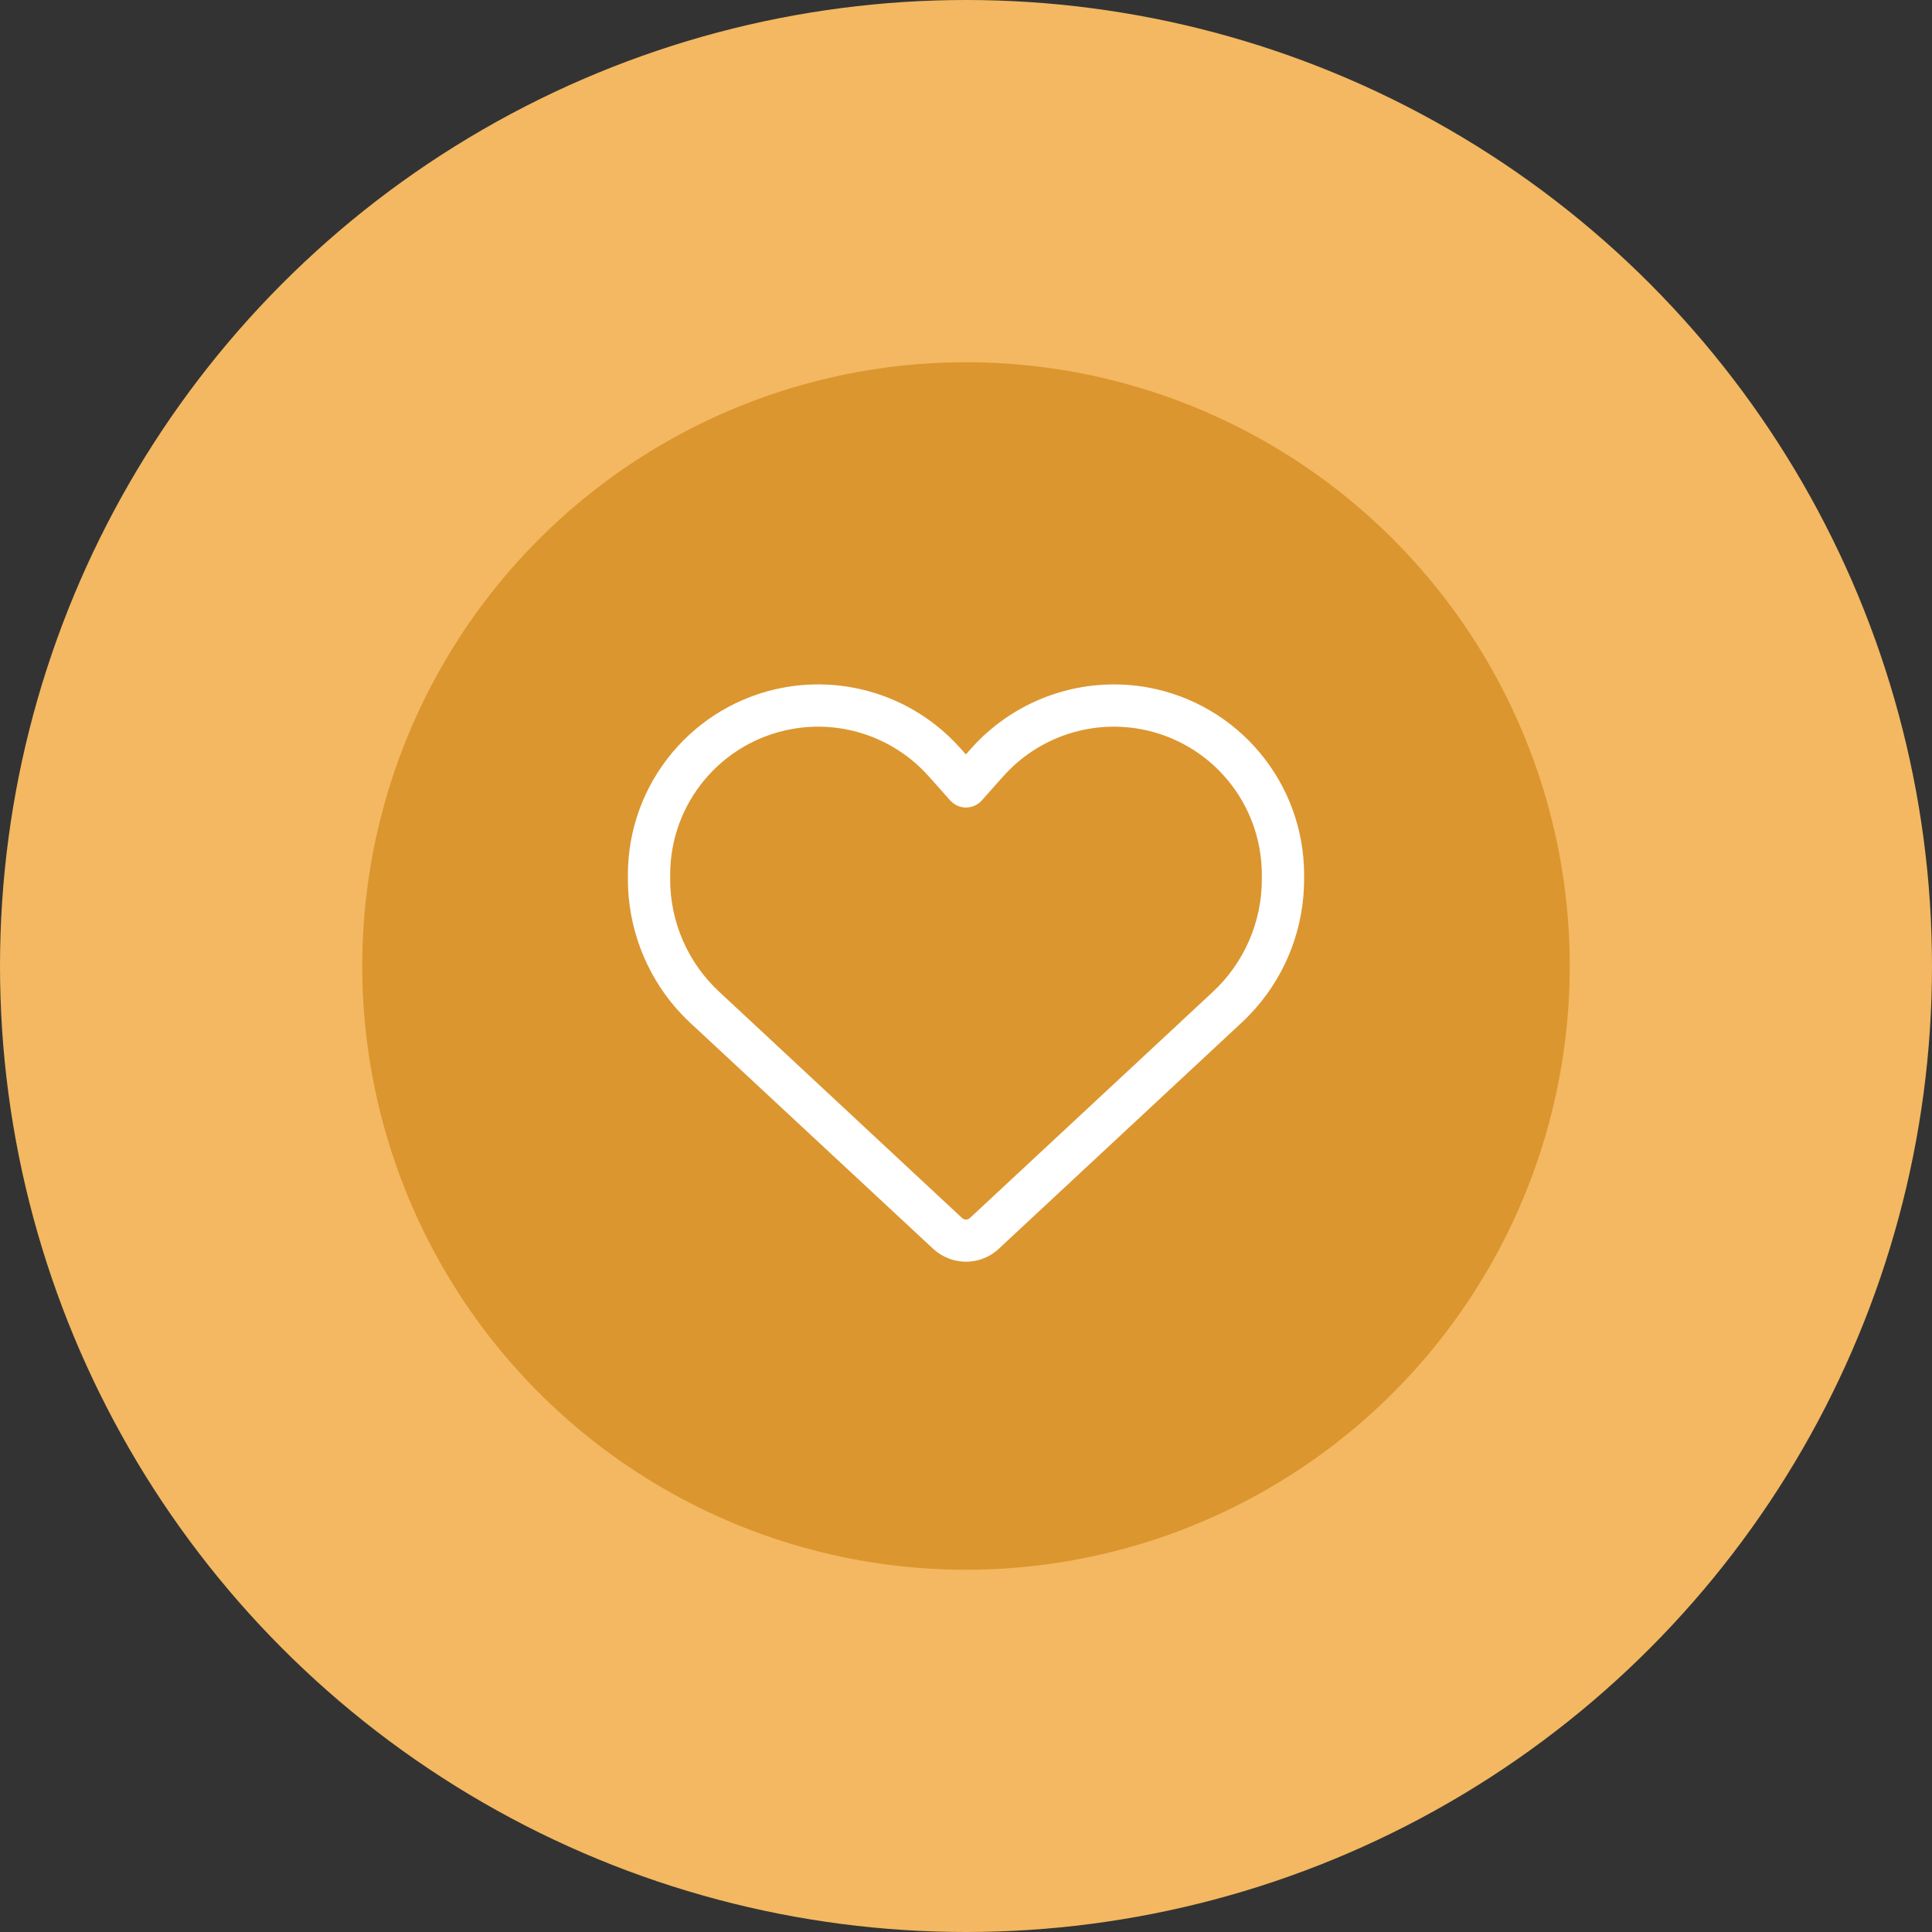
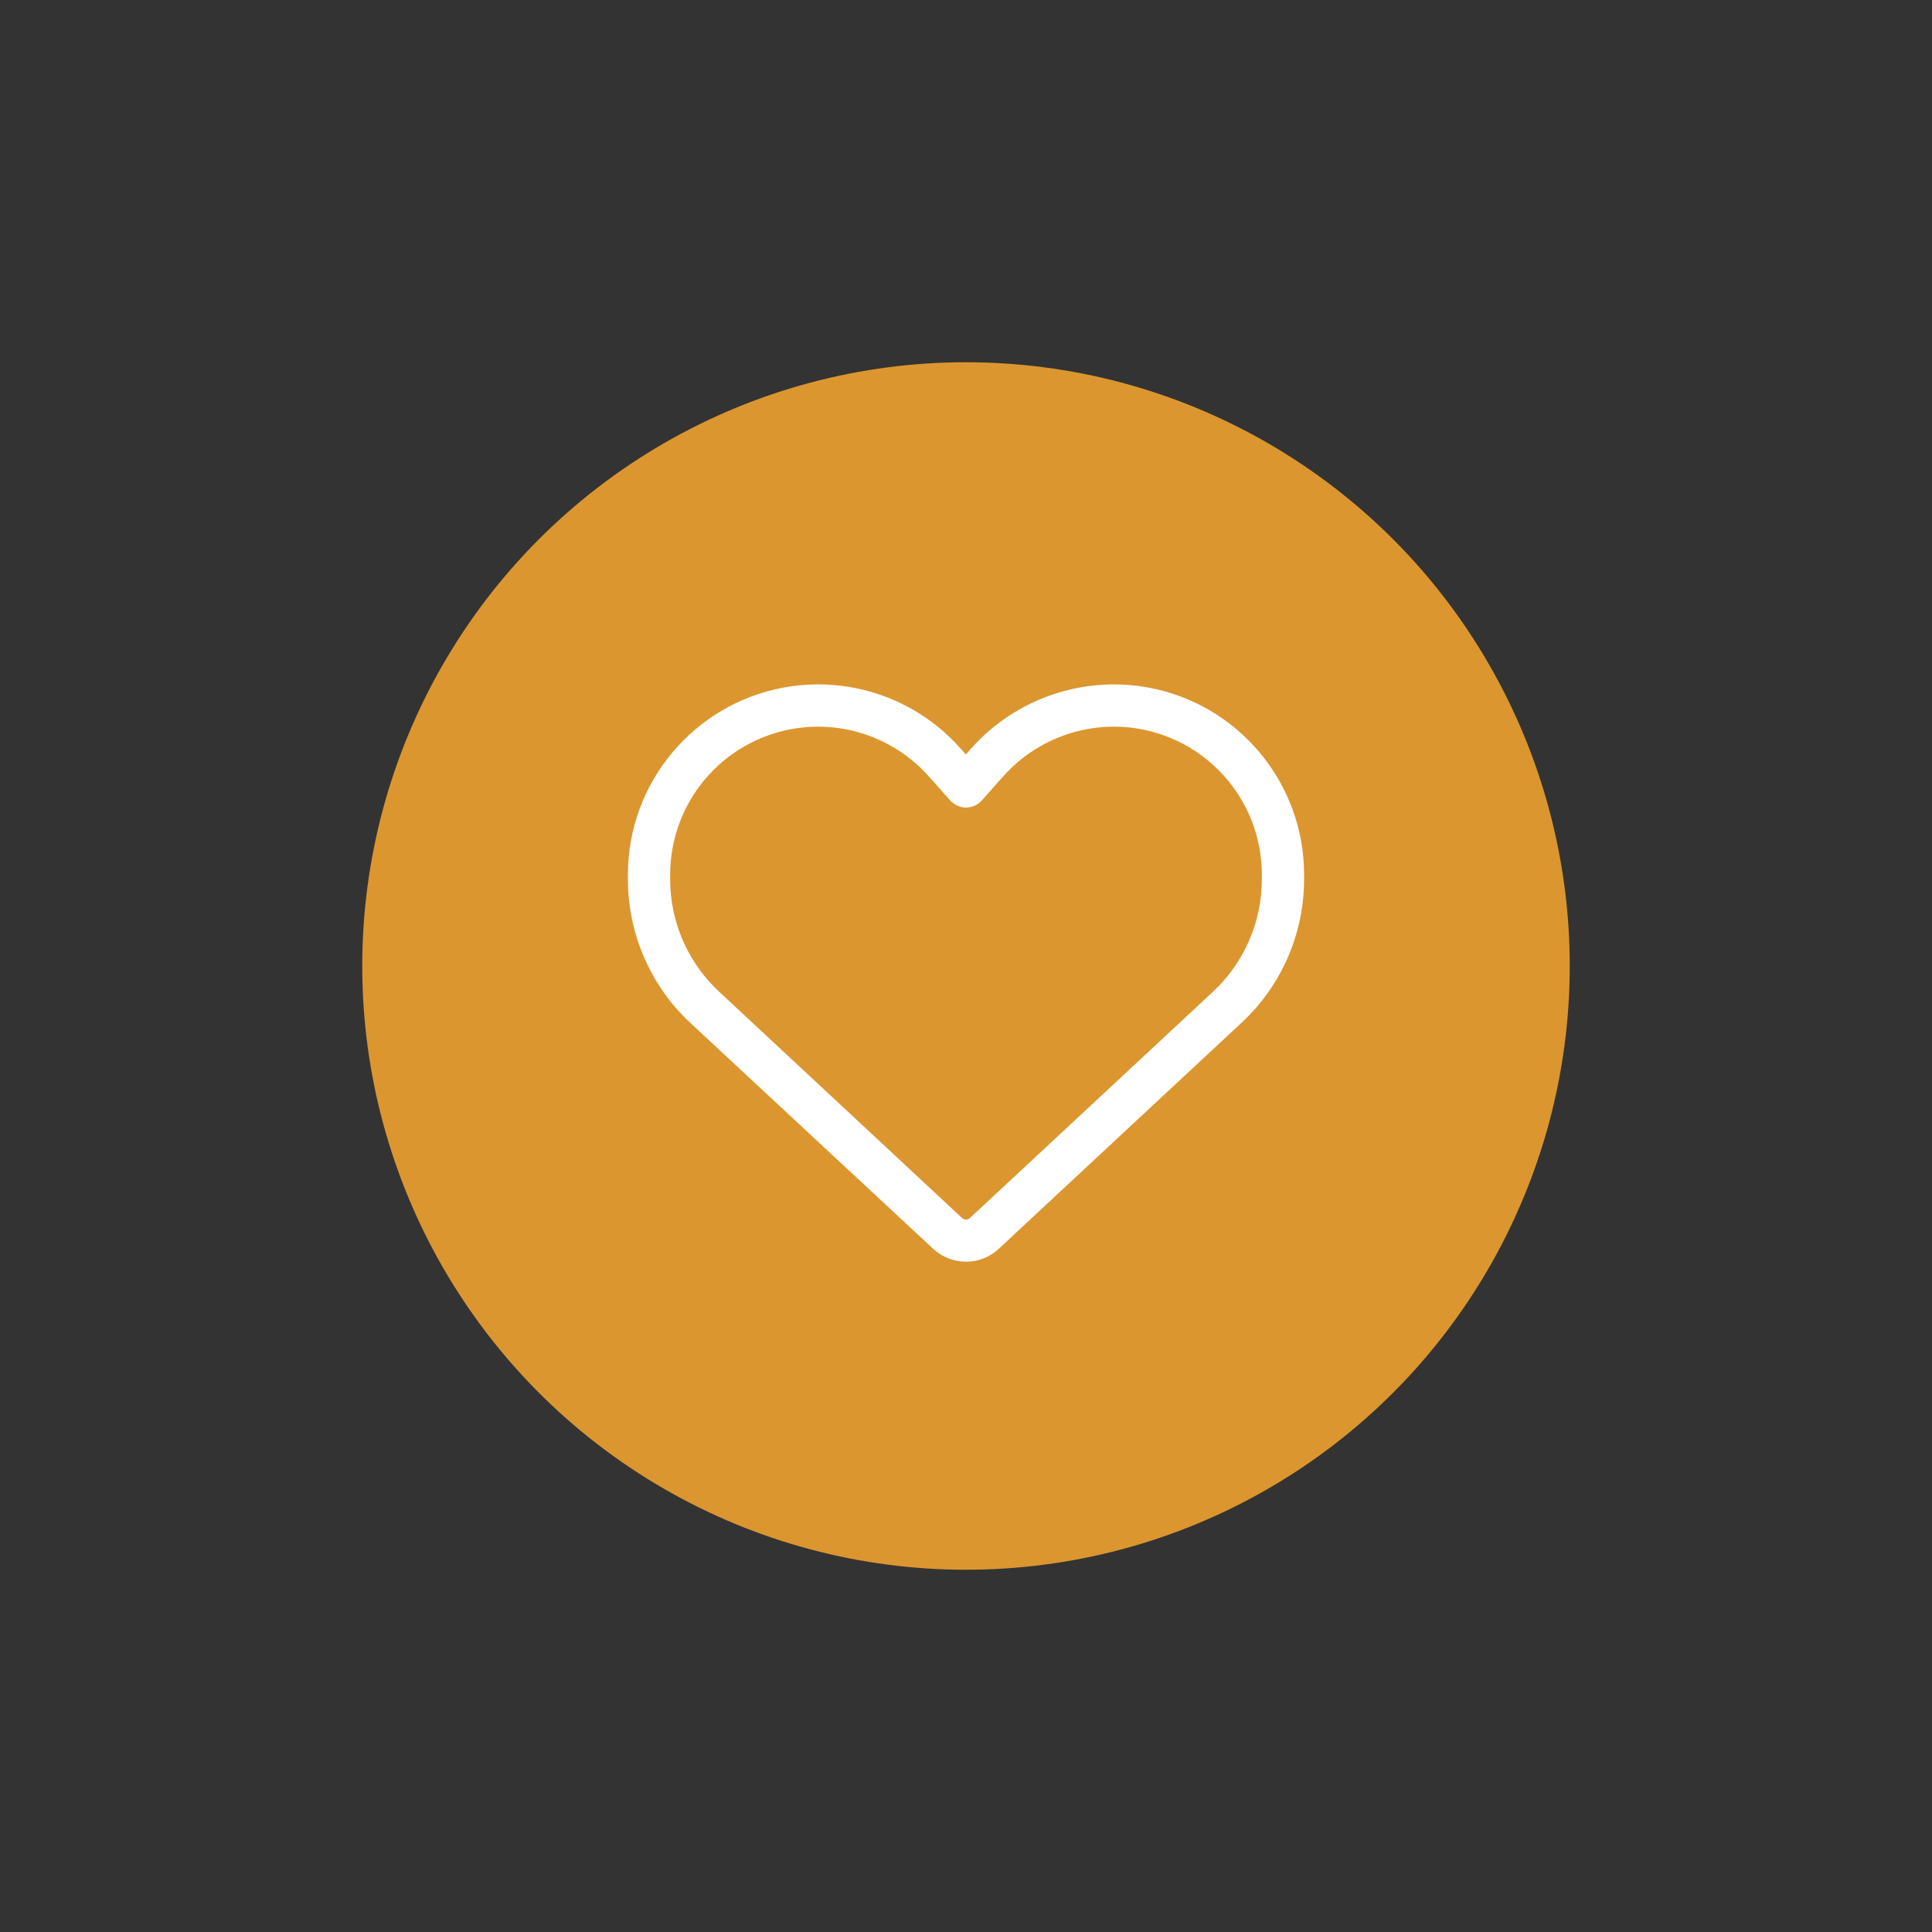
<svg xmlns="http://www.w3.org/2000/svg" width="80" height="80" viewBox="0 0 80 80" fill="none">
  <rect x="0" y="0" width="80" height="80" fill="#333333" stroke="none" />
-   <circle cx="40" cy="40" r="40" fill="#F3B861" />
  <circle cx="40" cy="40" r="25" fill="#DC962F" />
-   <path d="M39.344 33.142L38.688 32.404L38.458 32.147C37.036 30.55 34.887 29.806 32.781 30.189C29.866 30.72 27.75 33.257 27.75 36.221V36.413C27.75 38.179 28.483 39.863 29.779 41.066L39.836 50.434C39.88 50.473 39.94 50.5 40 50.5C40.06 50.5 40.12 50.478 40.164 50.434L50.227 41.066C51.517 39.863 52.25 38.179 52.25 36.413V36.221C52.25 33.257 50.134 30.72 47.219 30.189C45.113 29.806 42.964 30.55 41.542 32.147L41.312 32.404L40.656 33.142C40.492 33.328 40.252 33.438 40 33.438C39.748 33.438 39.513 33.328 39.344 33.142ZM41.252 30.02C43.008 28.647 45.288 28.062 47.531 28.466C51.277 29.15 54 32.415 54 36.221V36.413C54 38.381 53.284 40.273 51.998 41.745C51.812 41.952 51.621 42.155 51.413 42.346L41.351 51.714C41.307 51.758 41.258 51.796 41.209 51.834C40.864 52.102 40.438 52.245 40 52.245C39.497 52.245 39.016 52.053 38.644 51.714L28.581 42.352C28.373 42.16 28.182 41.958 27.996 41.75C26.716 40.273 26 38.381 26 36.413V36.221C26 32.415 28.723 29.15 32.469 28.466C34.706 28.062 36.987 28.641 38.742 30.02C39.109 30.309 39.453 30.627 39.765 30.982L39.995 31.239L40.224 30.982C40.454 30.725 40.694 30.484 40.952 30.266C41.05 30.184 41.148 30.102 41.247 30.02H41.252Z" fill="white" />
+   <path d="M39.344 33.142L38.688 32.404L38.458 32.147C37.036 30.55 34.887 29.806 32.781 30.189C29.866 30.72 27.75 33.257 27.75 36.221V36.413C27.75 38.179 28.483 39.863 29.779 41.066L39.836 50.434C39.88 50.473 39.94 50.5 40 50.5C40.06 50.5 40.12 50.478 40.164 50.434L50.227 41.066C51.517 39.863 52.25 38.179 52.25 36.413V36.221C52.25 33.257 50.134 30.72 47.219 30.189C45.113 29.806 42.964 30.55 41.542 32.147L41.312 32.404L40.656 33.142C40.492 33.328 40.252 33.438 40 33.438C39.748 33.438 39.513 33.328 39.344 33.142ZM41.252 30.02C43.008 28.647 45.288 28.062 47.531 28.466C51.277 29.15 54 32.415 54 36.221V36.413C54 38.381 53.284 40.273 51.998 41.745C51.812 41.952 51.621 42.155 51.413 42.346L41.351 51.714C41.307 51.758 41.258 51.796 41.209 51.834C40.864 52.102 40.438 52.245 40 52.245C39.497 52.245 39.016 52.053 38.644 51.714L28.581 42.352C28.373 42.16 28.182 41.958 27.996 41.75C26.716 40.273 26 38.381 26 36.413V36.221C26 32.415 28.723 29.15 32.469 28.466C34.706 28.062 36.987 28.641 38.742 30.02C39.109 30.309 39.453 30.627 39.765 30.982L39.995 31.239L40.224 30.982C40.454 30.725 40.694 30.484 40.952 30.266C41.05 30.184 41.148 30.102 41.247 30.02H41.252" fill="white" />
</svg>